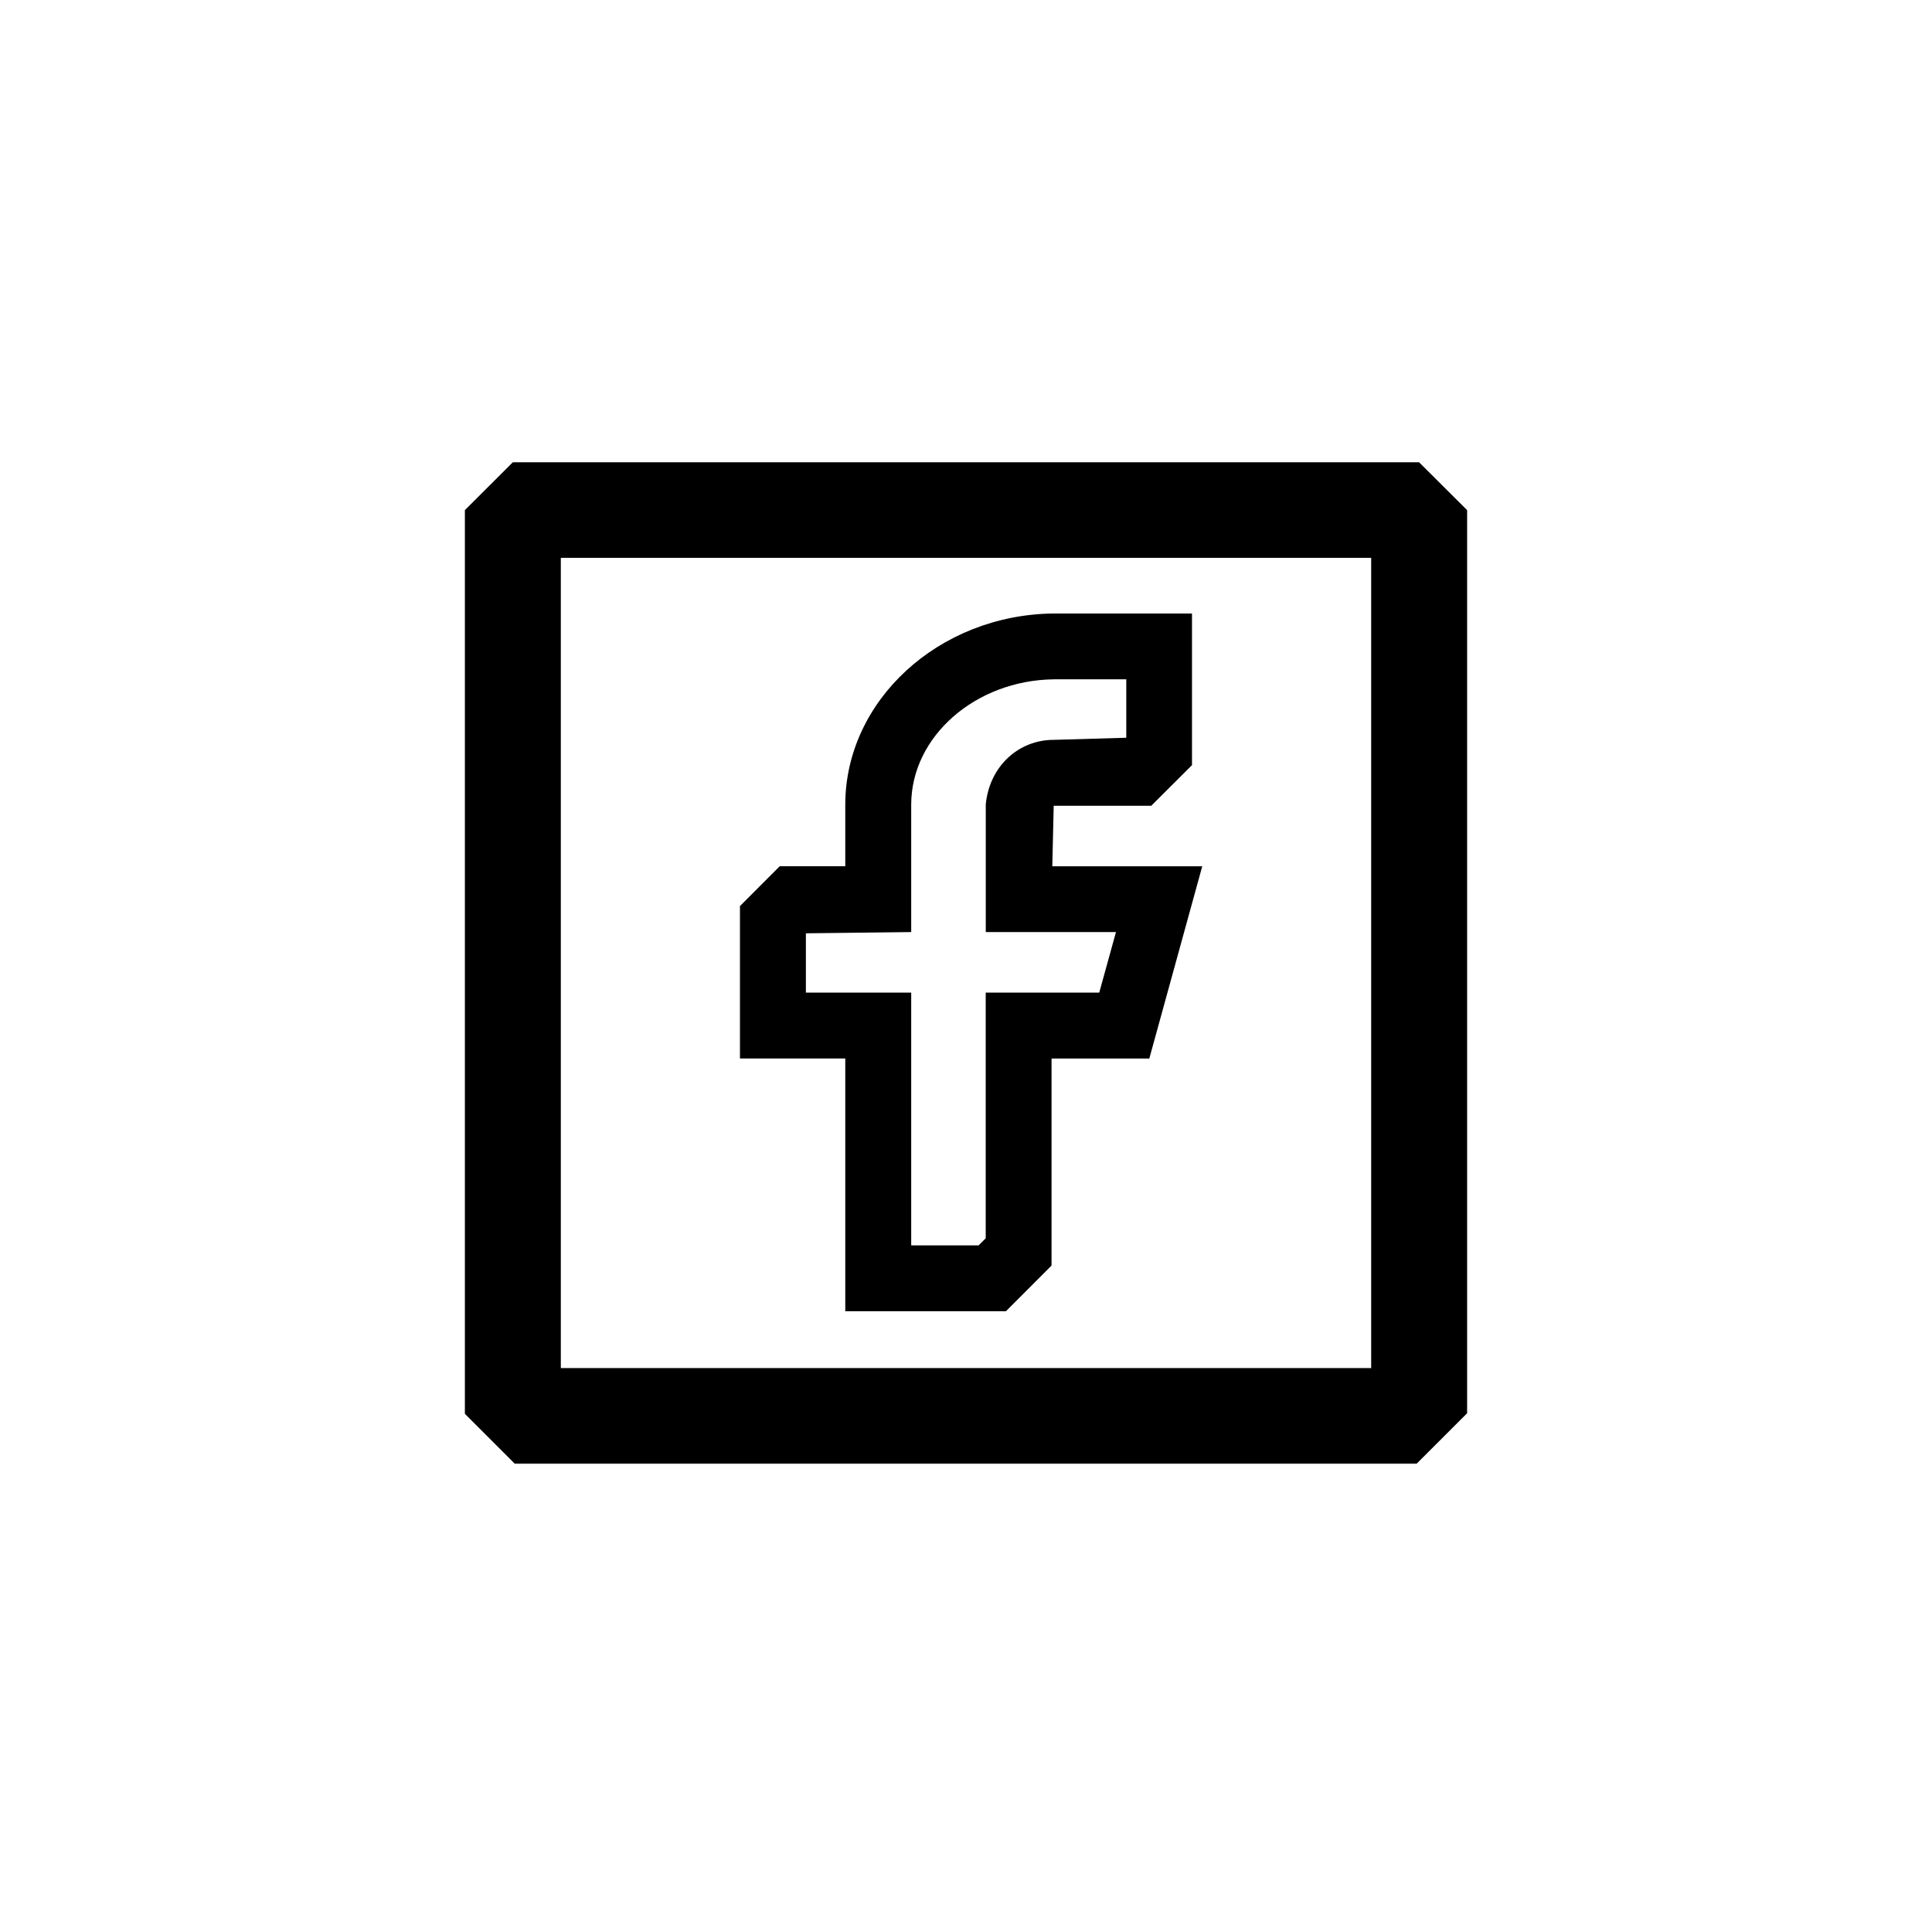
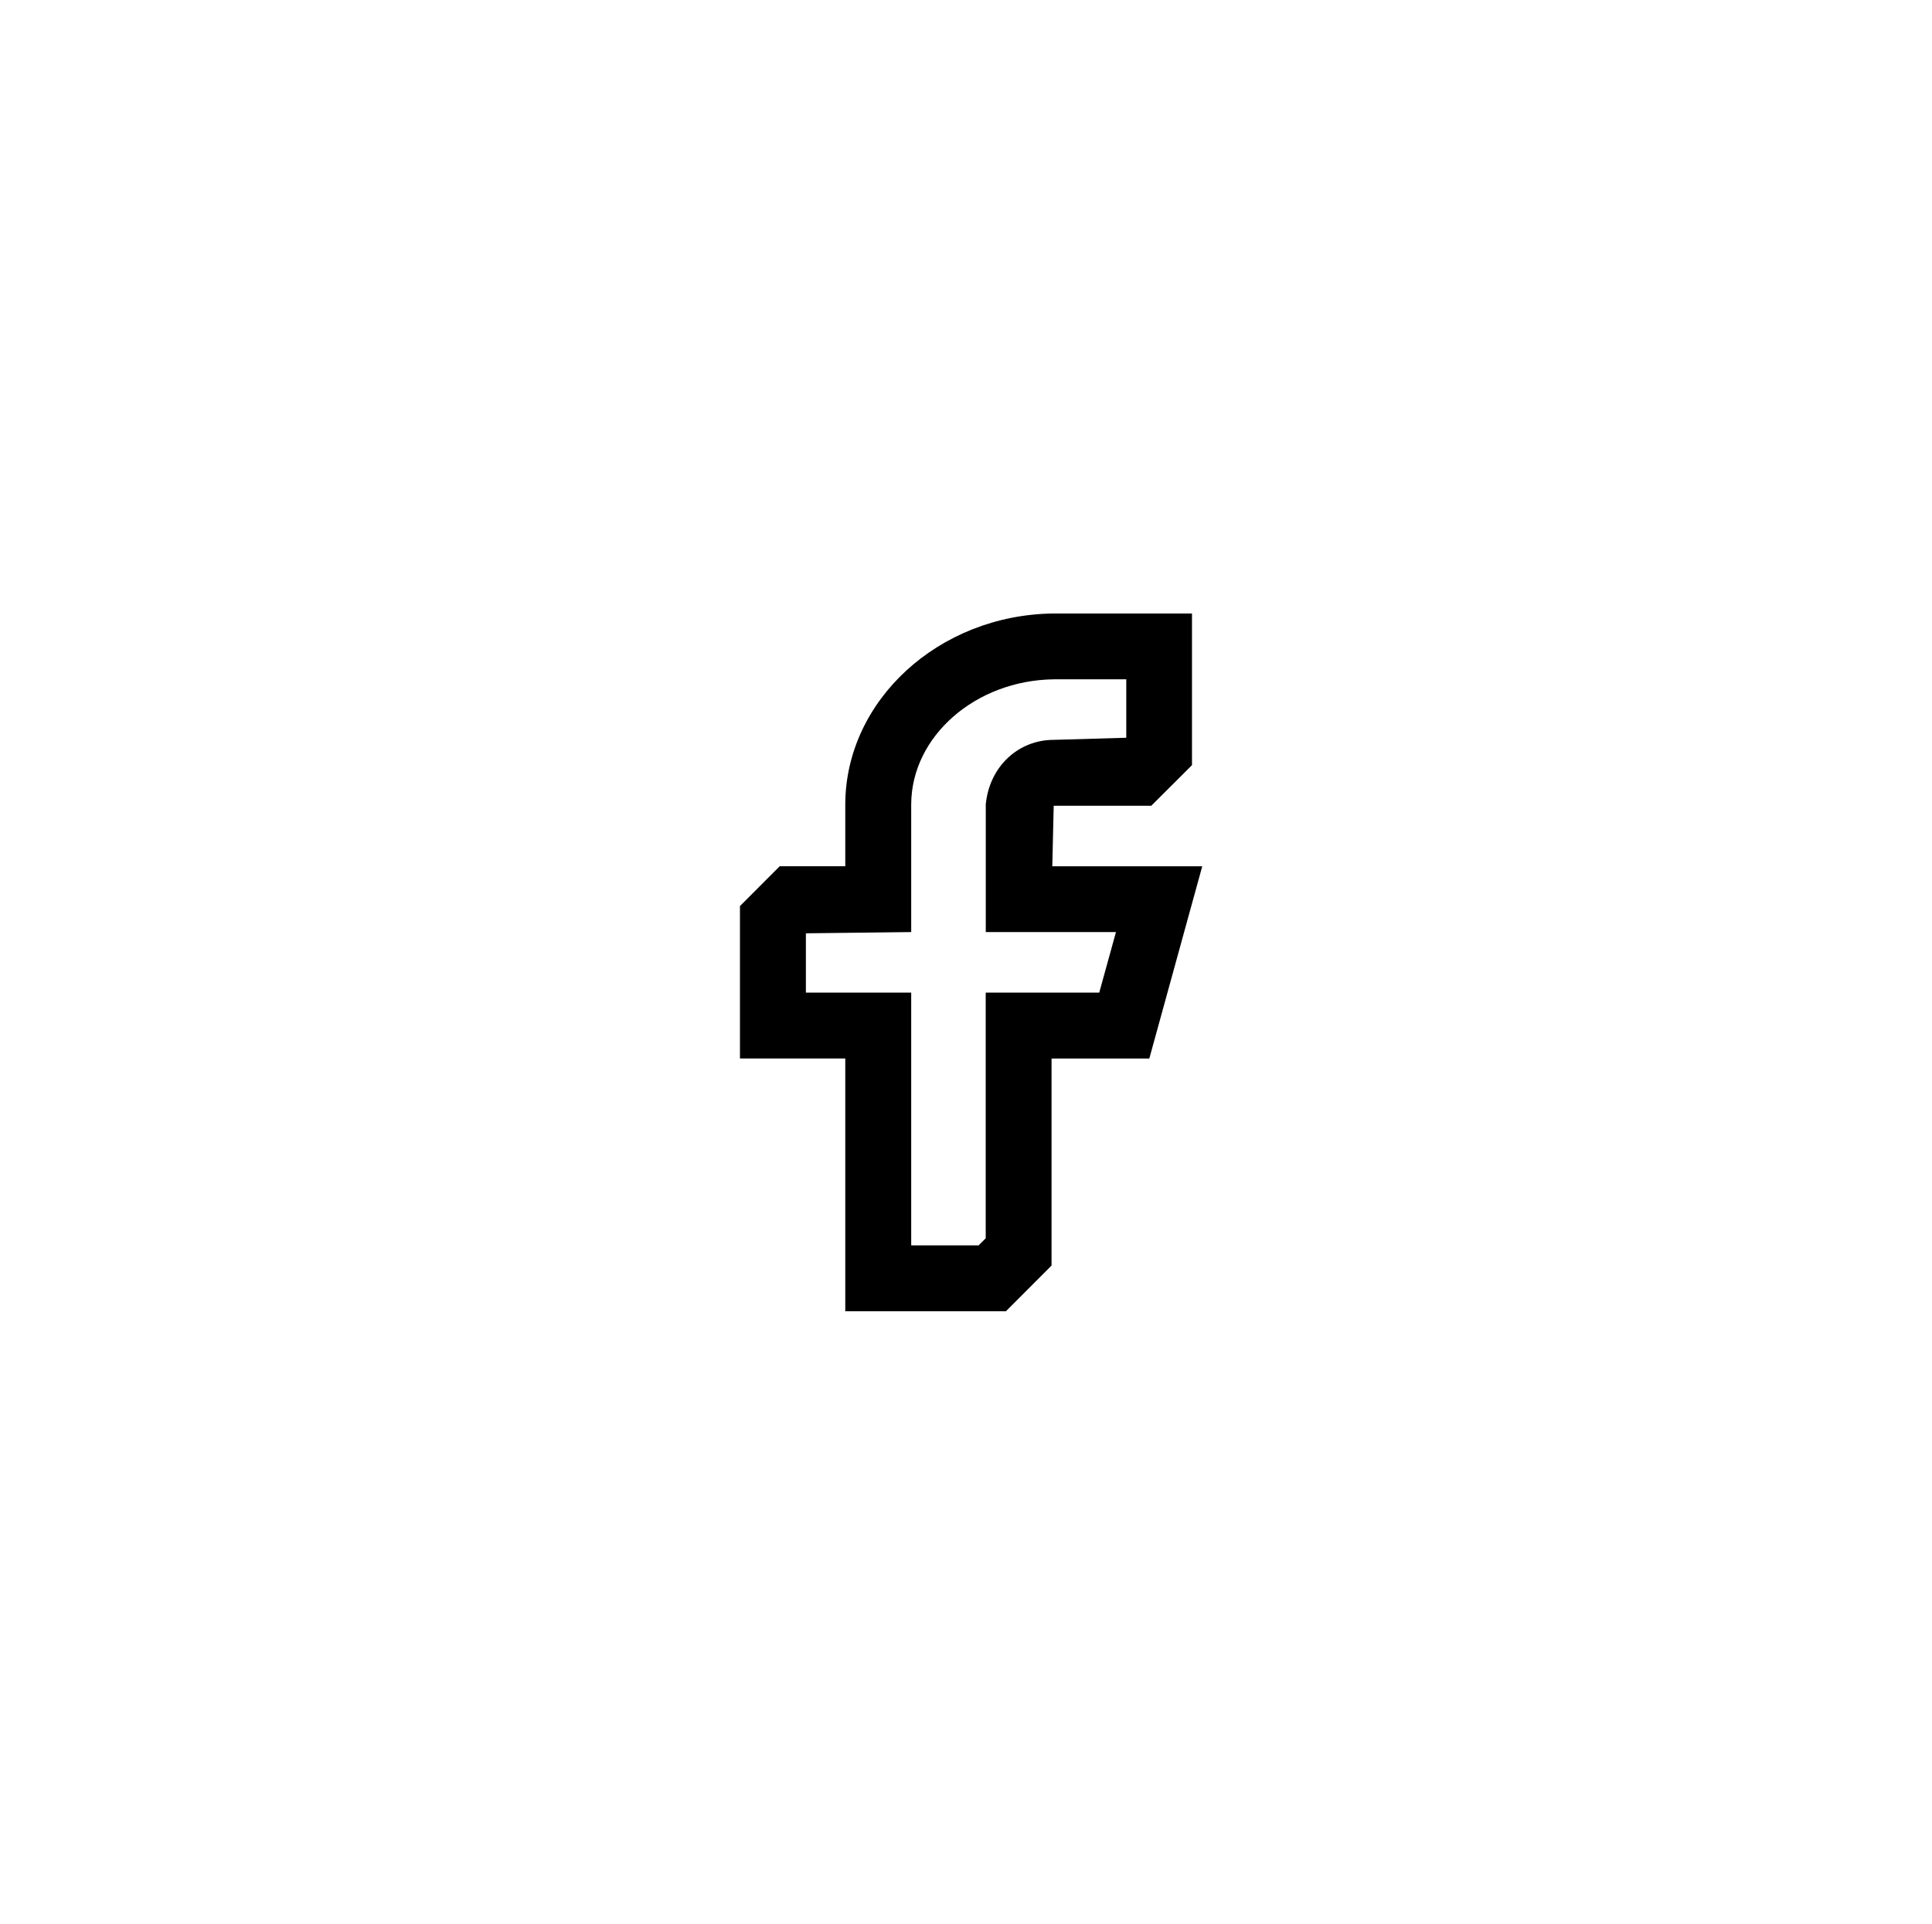
<svg xmlns="http://www.w3.org/2000/svg" id="a" data-name="Warstwa 1" viewBox="0 0 35.807 35.67">
-   <path d="M26.301,8.569H9.504l-.888.887v16.751l.924.924h16.716l.935-.935V9.456l-.89-.887ZM25.413,25.359h-15.019v-15.019h15.019v15.019Z" fill="#000" stroke-width="0" />
  <g id="b" data-name="facebook">
    <path d="M18.643,24.306h-2.977v-4.686h-1.952v-2.825l.737-.738h1.215v-1.146c.004-1.928,1.733-3.515,3.857-3.539h2.569v2.811l-.755.753h-1.808l-.026,1.122h2.779l-.981,3.563h-1.812v3.838l-.847.848ZM16.887,23.085h1.25l.132-.132v-4.554h2.104l.31-1.122h-2.413v-2.367c.069-.709.609-1.196,1.26-1.196h.004l1.34-.039v-1.083h-1.342c-1.452.017-2.642,1.058-2.644,2.319v2.366l-1.952.023v1.099h1.952v4.686Z" fill="#000" stroke-width="0" />
  </g>
</svg>